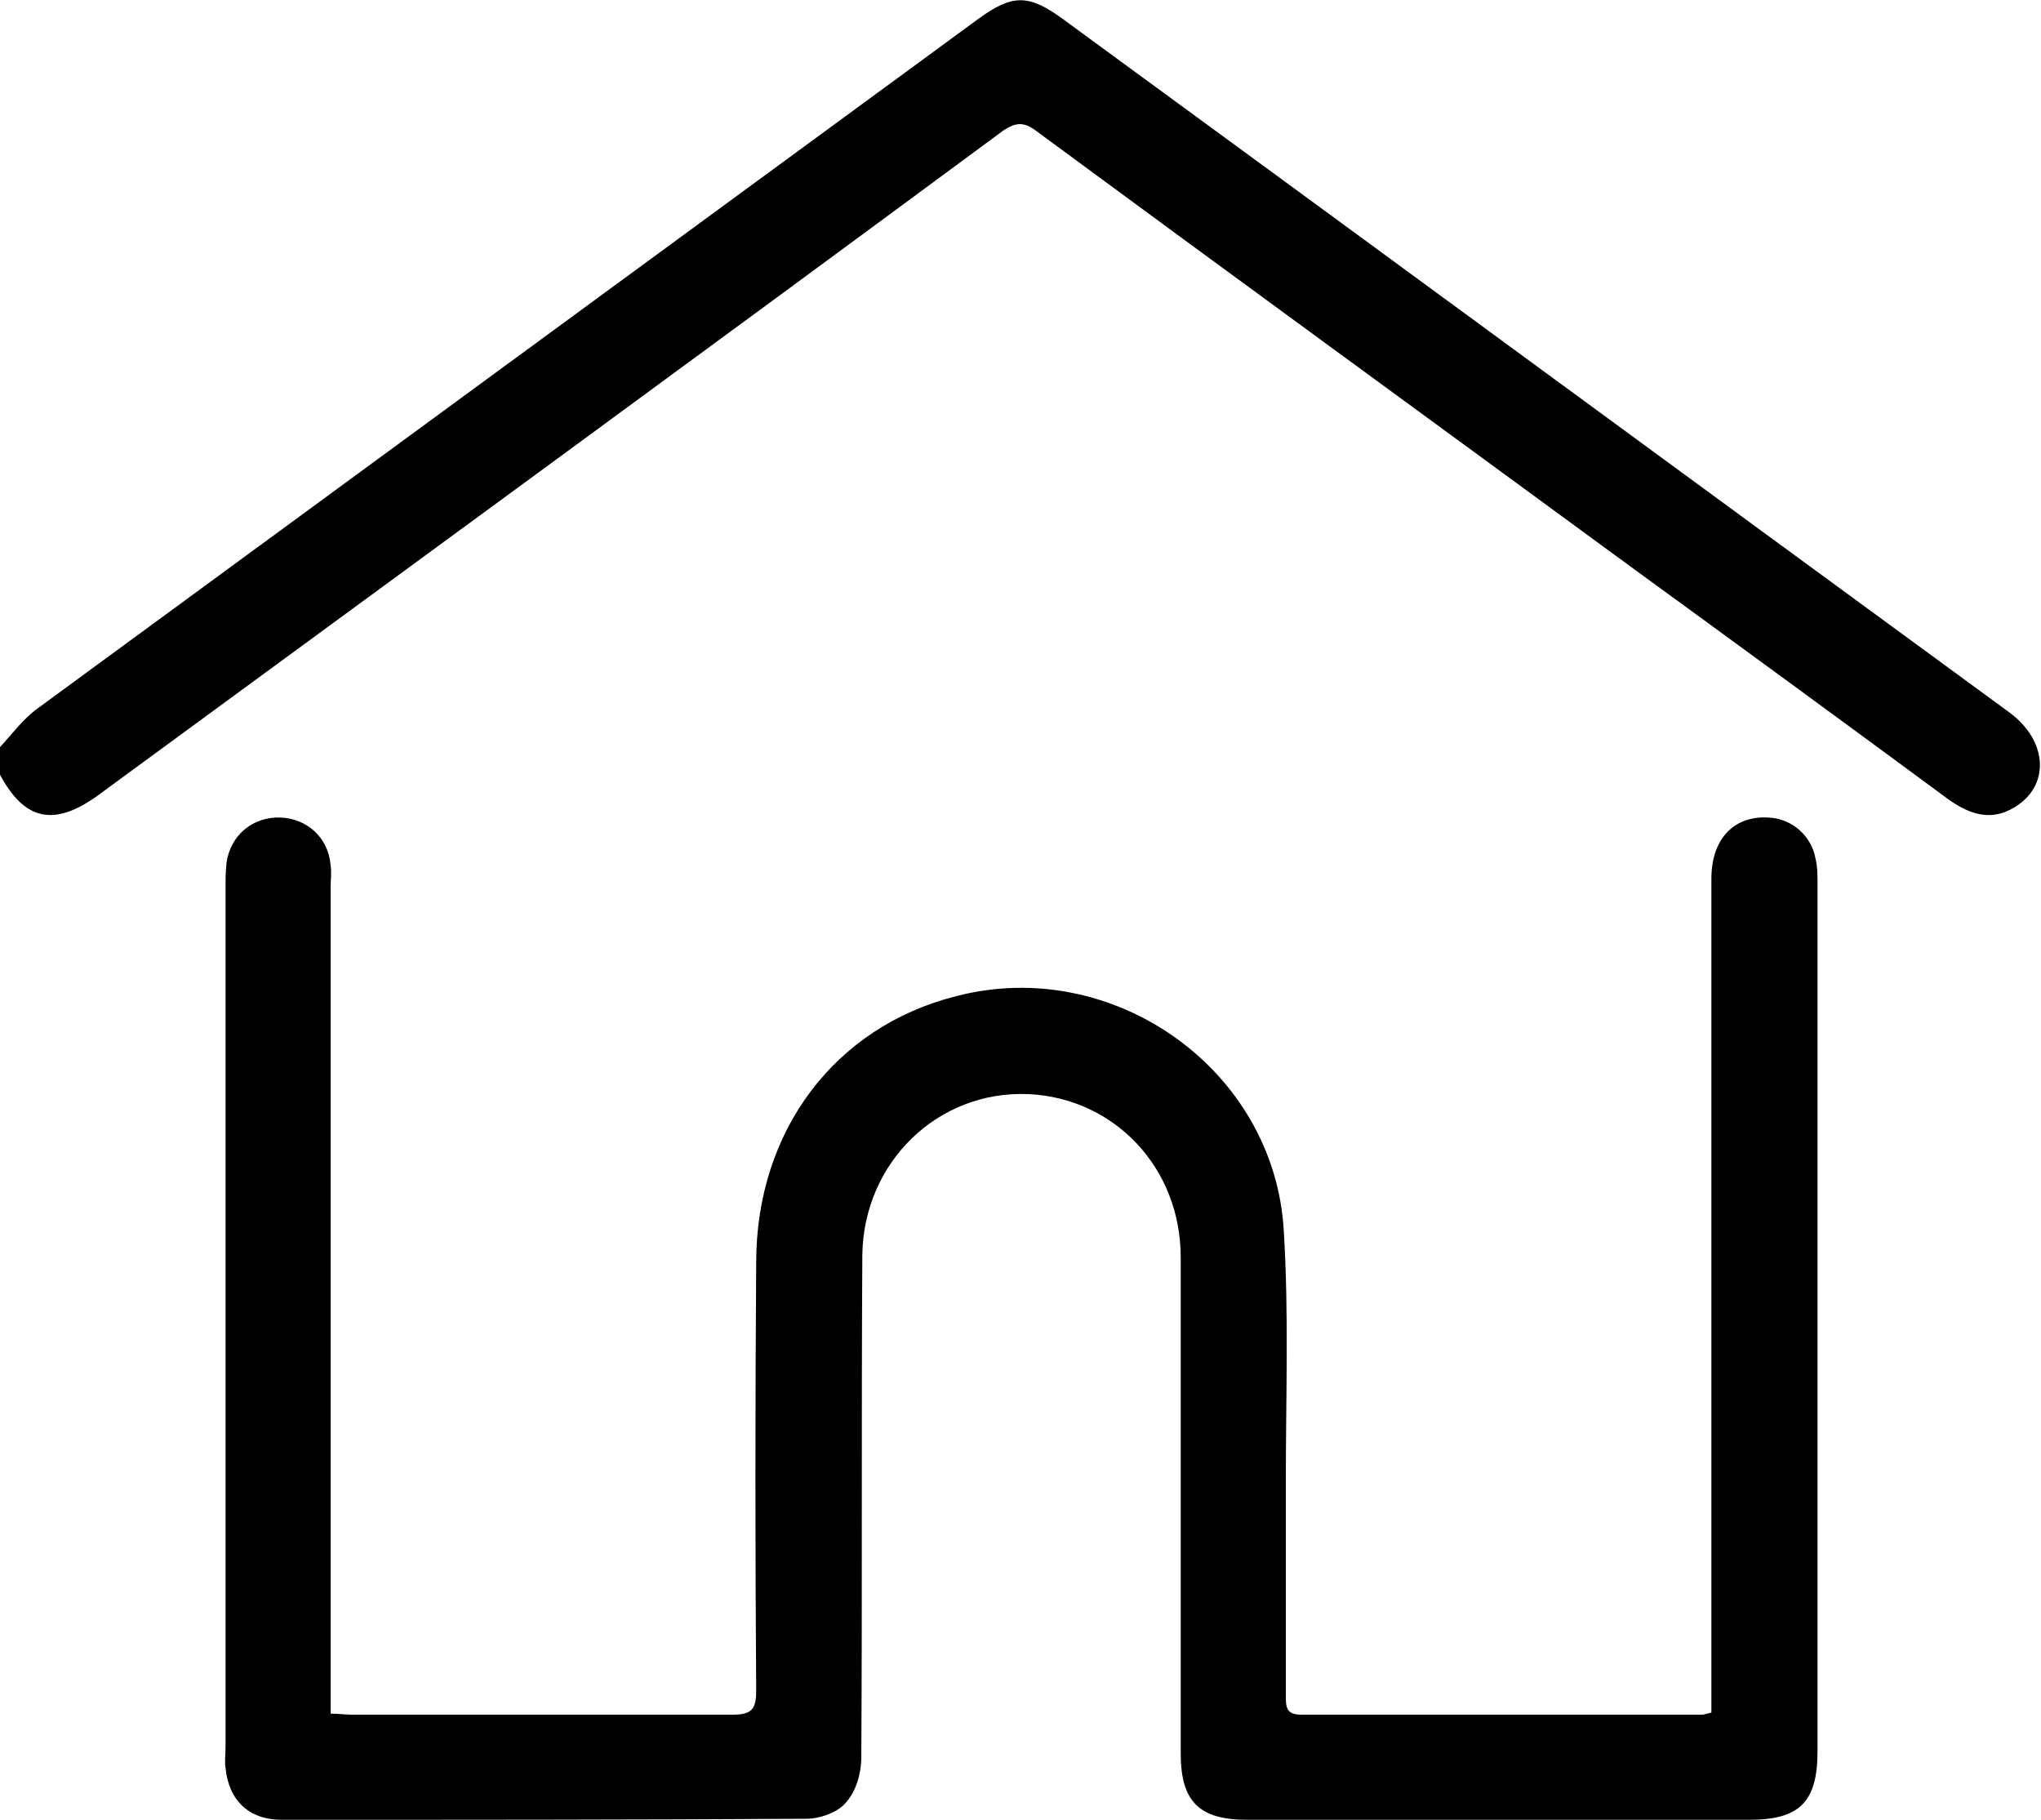
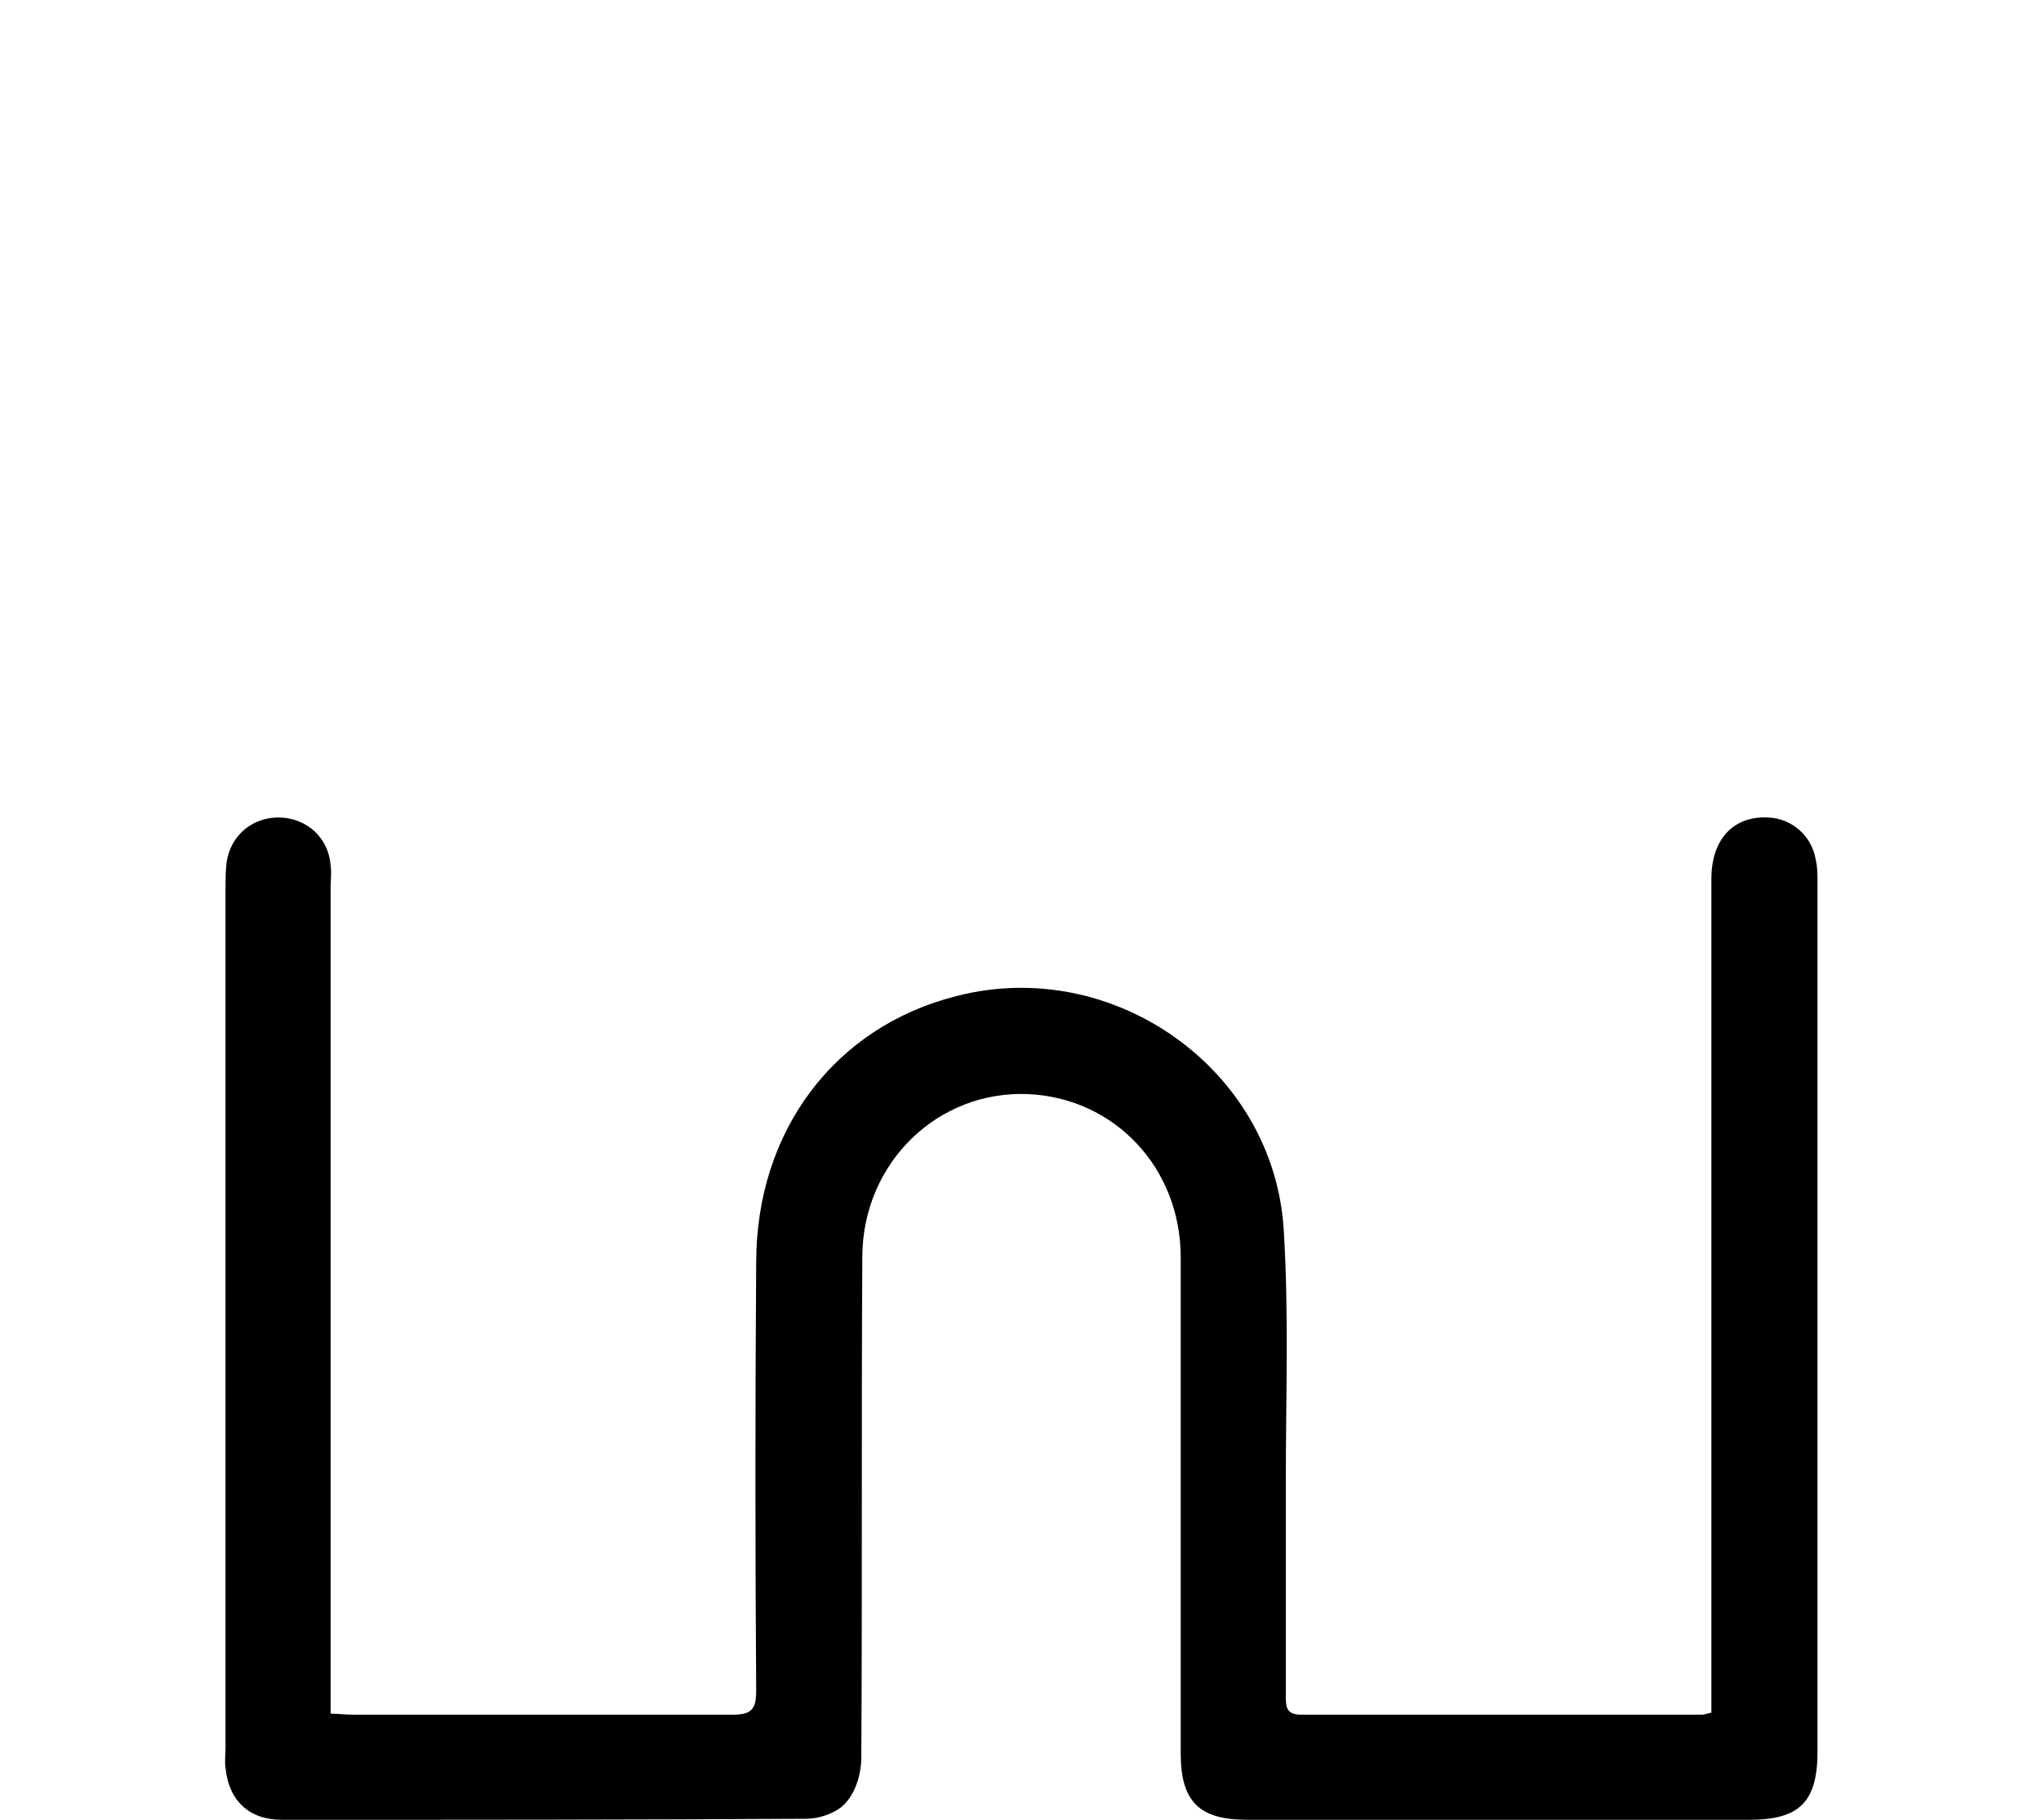
<svg xmlns="http://www.w3.org/2000/svg" version="1.1" id="Layer_1" x="0px" y="0px" viewBox="0 0 200 178.3" style="enable-background:new 0 0 200 178.3;" xml:space="preserve">
-   <path d="M0,73.2c1.2-1.3,2.3-2.8,3.7-3.8c30.7-22.5,61.4-45,92.1-67.5c3.4-2.5,5-2.5,8.4,0c30.9,22.6,61.8,45.3,92.7,67.9  c3.8,2.8,4,7.2,0.5,9.3c-2.3,1.4-4.4,0.7-6.5-0.8c-10.3-7.6-20.7-15.2-31-22.7c-19.5-14.3-39-28.5-58.4-42.8c-1.2-0.9-2-0.8-3.2,0  C68.8,34.6,39.1,56.3,9.5,78c-4.2,3-7.1,2.4-9.5-2.1C0,75,0,74.1,0,73.2z" />
  <path d="M32.4,167.9c0.8,0,1.4,0.1,2.1,0.1c12.4,0,24.9,0,37.3,0c1.8,0,2.3-0.5,2.3-2.3c-0.1-14-0.1-28,0-42  c0-12.9,7.7-23.1,19.6-26.1c15.4-4,31.2,7.2,32.1,23c0.5,8.1,0.2,16.3,0.2,24.4c0,7,0,14.1,0,21.1c0,1.1,0,1.9,1.5,1.9  c13.1,0,26.2,0,39.3,0c0.2,0,0.4-0.1,0.9-0.2c0-0.7,0-1.5,0-2.2c0-26.5,0-53,0-79.5c0-3.9,2.2-6.2,5.6-6c2.3,0.1,4.2,1.8,4.6,4  c0.2,0.8,0.2,1.7,0.2,2.5c0,28.3,0,56.6,0,85c0,5-1.8,6.7-6.7,6.7c-16.4,0-32.8,0-49.2,0c-4.7,0-6.5-1.8-6.5-6.5  c0-16.2,0-32.4,0-48.6c0-8.8-6.5-15.6-14.9-16c-8.9-0.4-16.2,6.7-16.3,15.8c-0.1,16.4,0,32.8-0.1,49.2c0,1.5-0.5,3.3-1.5,4.4  c-0.8,1-2.6,1.6-3.9,1.6c-17.1,0.1-34.2,0.1-51.4,0.1c-3.2,0-5.2-1.9-5.5-5.1c-0.1-0.6,0-1.3,0-2c0-28,0-56,0-84  c0-0.9,0-1.8,0.1-2.7c0.4-2.7,2.6-4.5,5.3-4.4c2.6,0.1,4.7,2,4.9,4.7c0.1,0.7,0,1.4,0,2.1c0,26.2,0,52.3,0,78.5  C32.4,166.2,32.4,166.9,32.4,167.9z" />
</svg>